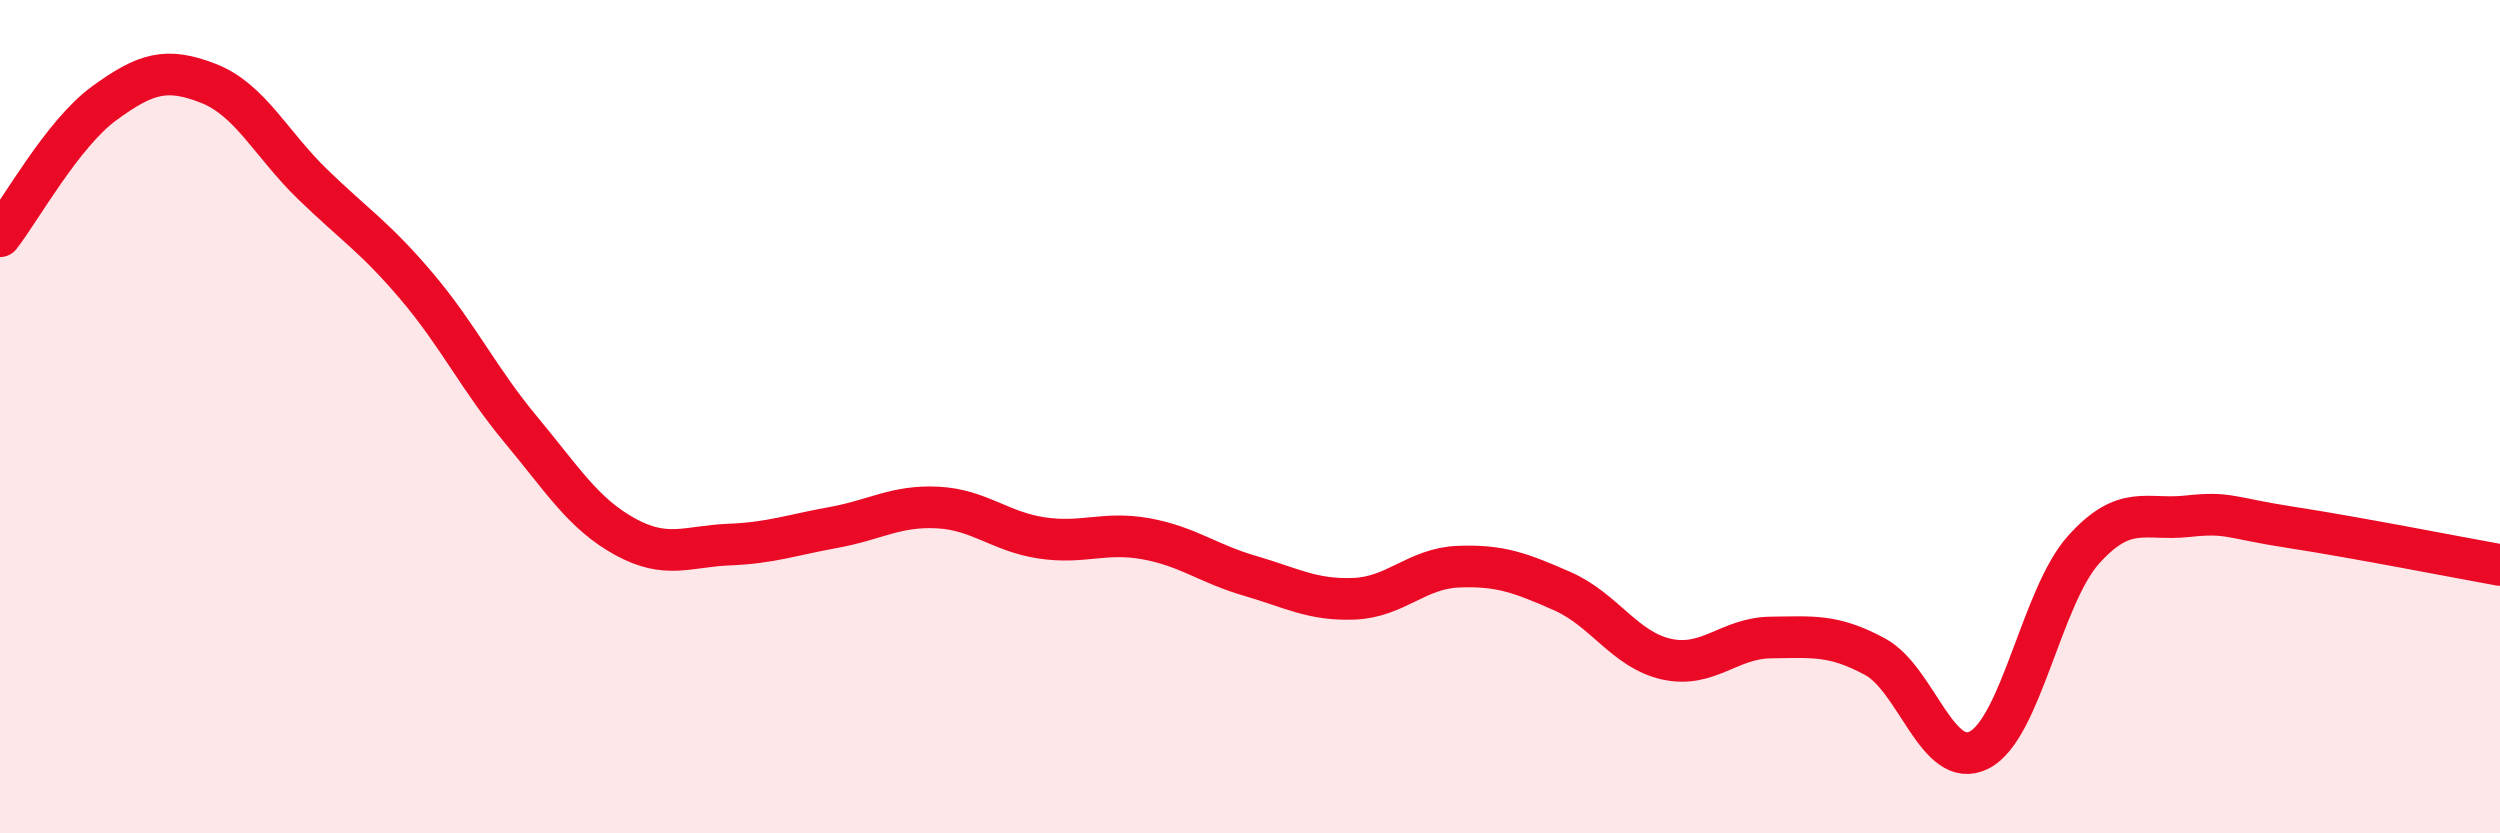
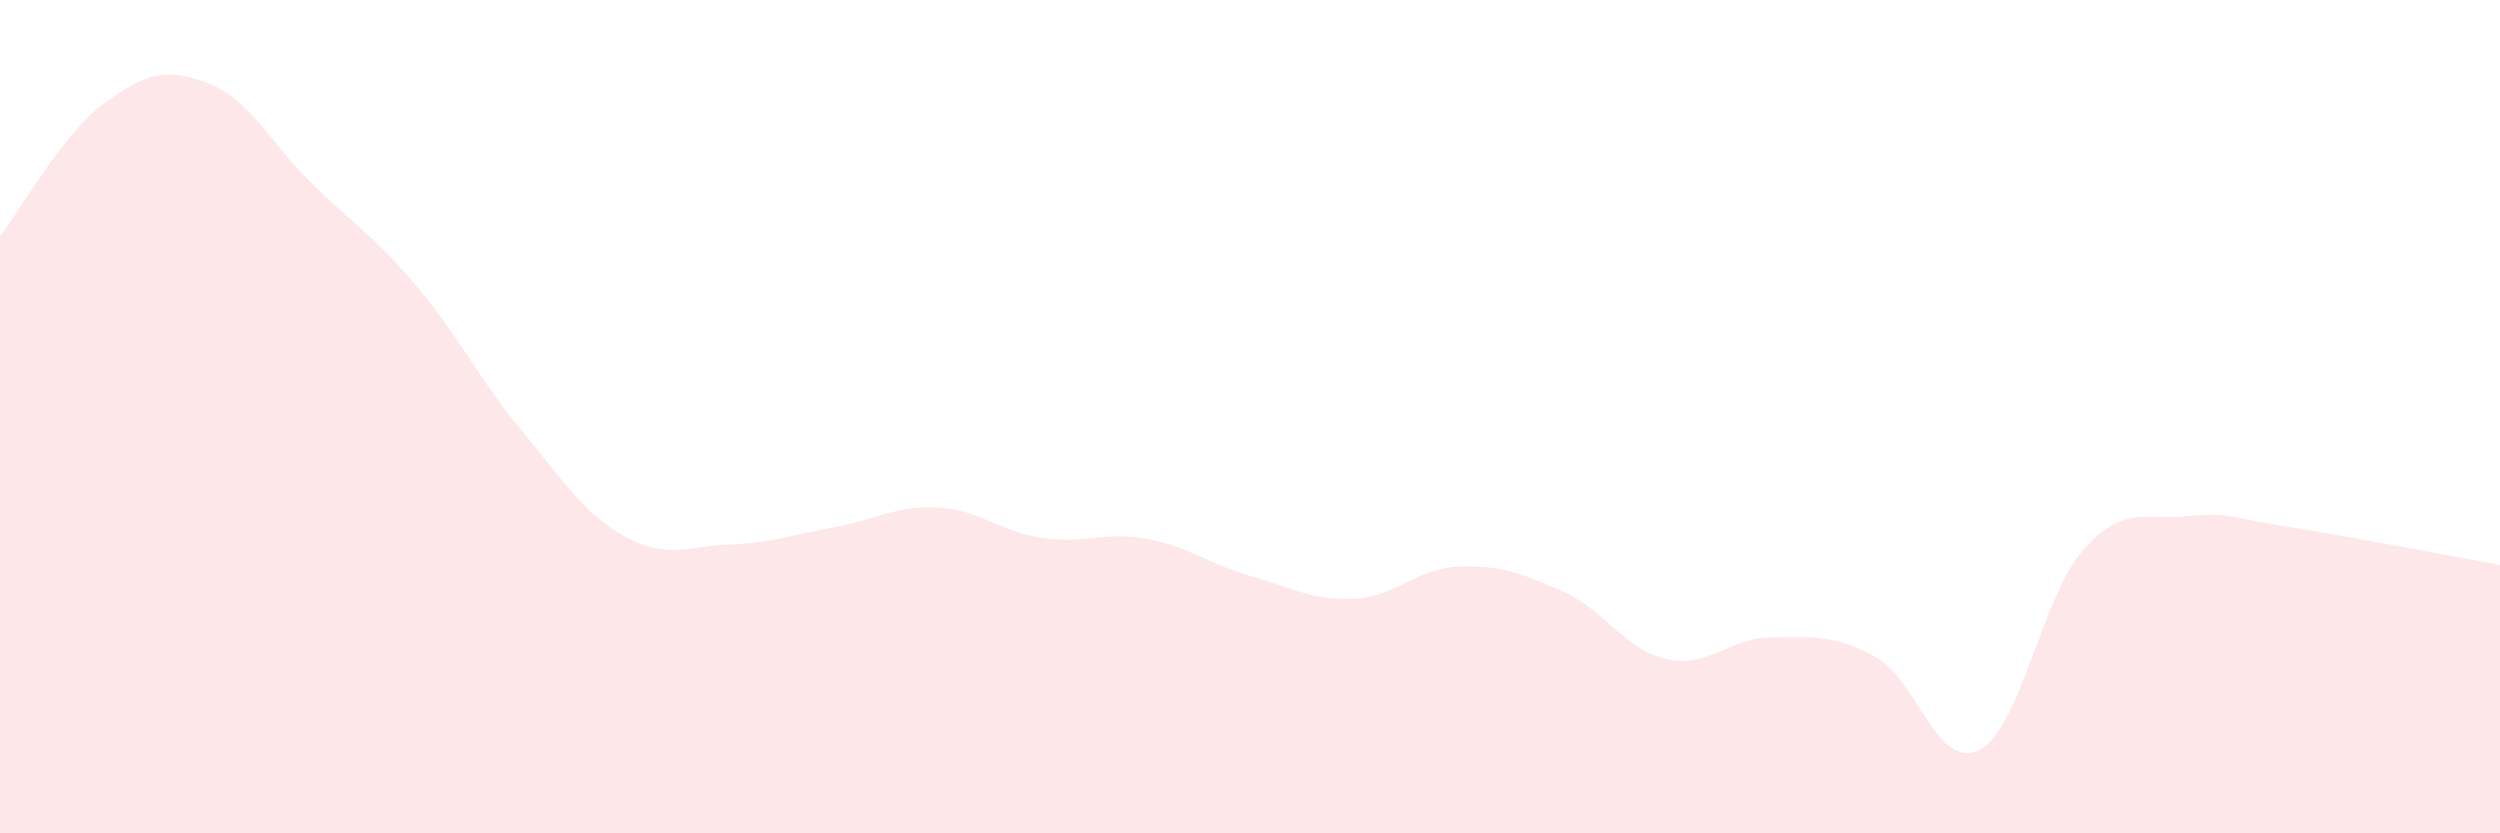
<svg xmlns="http://www.w3.org/2000/svg" width="60" height="20" viewBox="0 0 60 20">
  <path d="M 0,5.67 C 0.5,5.03 1.5,3.21 2.5,2.48 C 3.5,1.75 4,1.61 5,2 C 6,2.39 6.5,3.45 7.5,4.42 C 8.5,5.39 9,5.69 10,6.87 C 11,8.05 11.5,9.11 12.5,10.31 C 13.5,11.51 14,12.33 15,12.88 C 16,13.43 16.5,13.11 17.5,13.07 C 18.5,13.03 19,12.84 20,12.66 C 21,12.48 21.5,12.13 22.5,12.18 C 23.5,12.23 24,12.76 25,12.91 C 26,13.06 26.5,12.75 27.5,12.93 C 28.5,13.11 29,13.53 30,13.82 C 31,14.11 31.5,14.41 32.5,14.37 C 33.5,14.33 34,13.64 35,13.6 C 36,13.56 36.5,13.75 37.5,14.19 C 38.5,14.63 39,15.6 40,15.82 C 41,16.04 41.5,15.31 42.5,15.3 C 43.5,15.29 44,15.22 45,15.76 C 46,16.3 46.5,18.51 47.5,18 C 48.5,17.49 49,14.32 50,13.2 C 51,12.08 51.5,12.5 52.5,12.39 C 53.5,12.28 53.5,12.43 55,12.66 C 56.5,12.89 59,13.38 60,13.56L60 20L0 20Z" fill="#EB0A25" opacity="0.1" stroke-linecap="round" stroke-linejoin="round" />
-   <path d="M 0,5.67 C 0.5,5.03 1.5,3.21 2.5,2.48 C 3.5,1.75 4,1.61 5,2 C 6,2.39 6.5,3.45 7.5,4.42 C 8.5,5.39 9,5.69 10,6.87 C 11,8.05 11.5,9.11 12.5,10.31 C 13.5,11.51 14,12.33 15,12.88 C 16,13.43 16.5,13.11 17.5,13.07 C 18.5,13.03 19,12.84 20,12.66 C 21,12.48 21.5,12.13 22.5,12.18 C 23.5,12.23 24,12.76 25,12.91 C 26,13.06 26.5,12.75 27.5,12.93 C 28.5,13.11 29,13.53 30,13.82 C 31,14.11 31.5,14.41 32.5,14.37 C 33.5,14.33 34,13.64 35,13.6 C 36,13.56 36.5,13.75 37.5,14.19 C 38.5,14.63 39,15.6 40,15.82 C 41,16.04 41.5,15.31 42.5,15.3 C 43.5,15.29 44,15.22 45,15.76 C 46,16.3 46.5,18.51 47.5,18 C 48.5,17.49 49,14.32 50,13.2 C 51,12.08 51.5,12.5 52.5,12.39 C 53.5,12.28 53.5,12.43 55,12.66 C 56.5,12.89 59,13.38 60,13.56" stroke="#EB0A25" stroke-width="1" fill="none" stroke-linecap="round" stroke-linejoin="round" />
</svg>